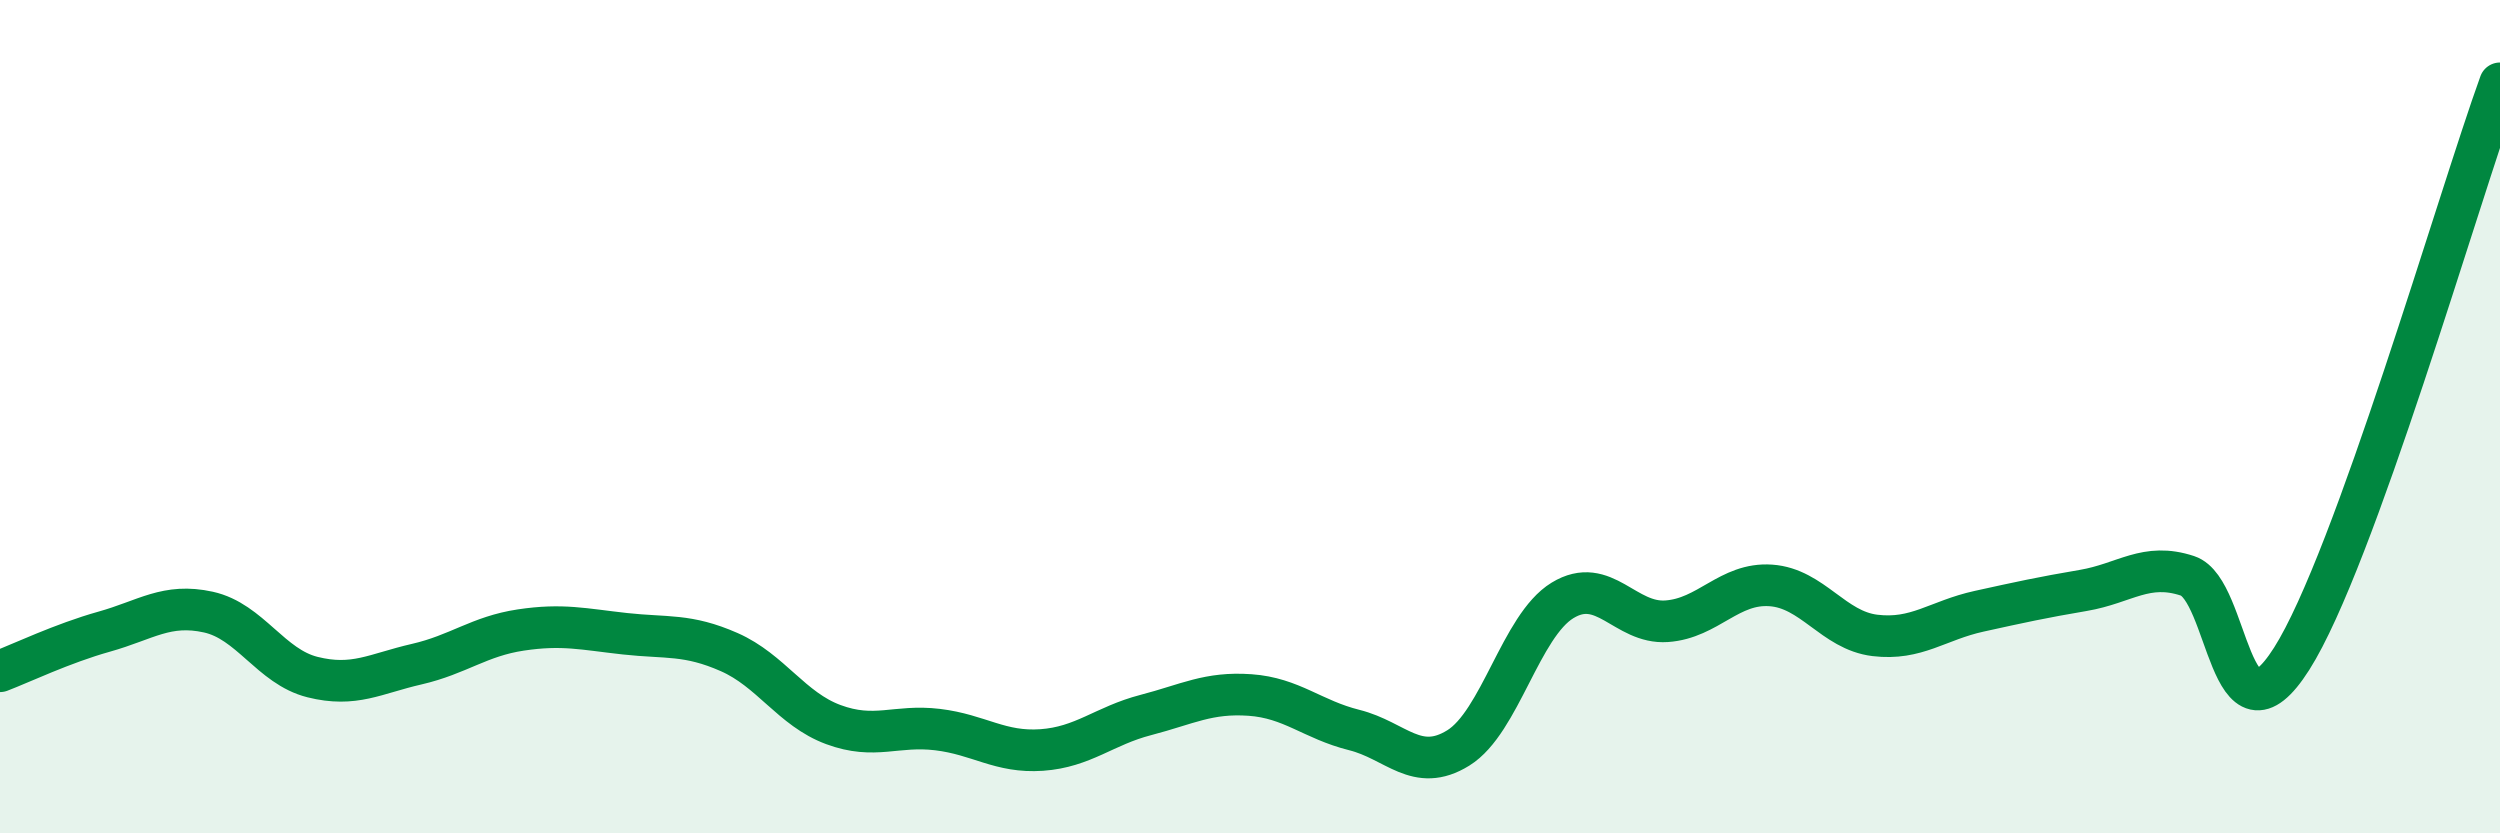
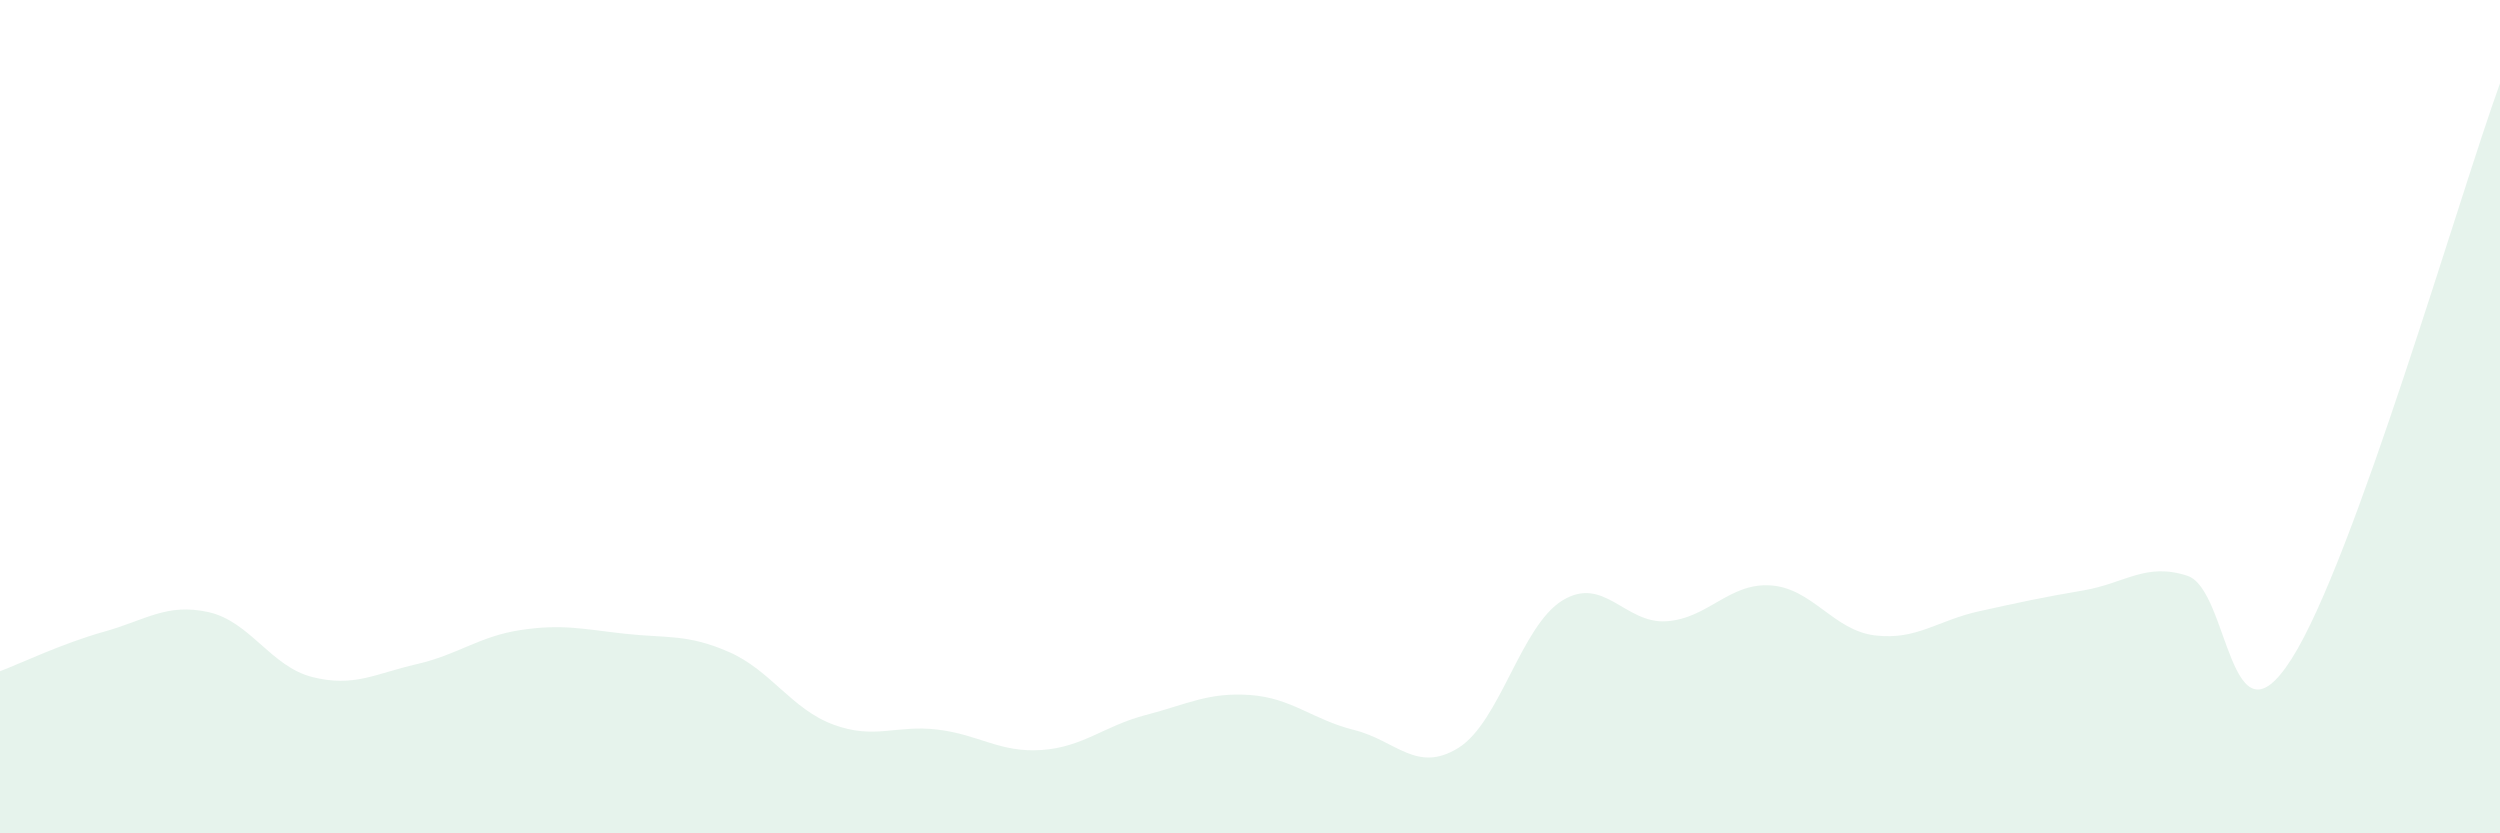
<svg xmlns="http://www.w3.org/2000/svg" width="60" height="20" viewBox="0 0 60 20">
  <path d="M 0,16.11 C 0.5,15.92 1.5,15.44 2.5,15.16 C 3.5,14.88 4,14.47 5,14.69 C 6,14.91 6.5,16 7.5,16.25 C 8.5,16.5 9,16.17 10,15.94 C 11,15.71 11.5,15.27 12.5,15.12 C 13.5,14.97 14,15.1 15,15.21 C 16,15.32 16.5,15.21 17.5,15.65 C 18.5,16.09 19,17.02 20,17.39 C 21,17.76 21.5,17.39 22.5,17.51 C 23.5,17.63 24,18.07 25,18 C 26,17.93 26.5,17.42 27.5,17.16 C 28.5,16.9 29,16.61 30,16.68 C 31,16.75 31.5,17.27 32.5,17.52 C 33.5,17.77 34,18.57 35,17.95 C 36,17.33 36.5,15.02 37.5,14.41 C 38.5,13.8 39,14.98 40,14.91 C 41,14.84 41.5,13.98 42.5,14.05 C 43.5,14.12 44,15.13 45,15.25 C 46,15.37 46.5,14.89 47.5,14.67 C 48.5,14.45 49,14.34 50,14.17 C 51,14 51.5,13.49 52.5,13.82 C 53.5,14.15 53.5,18.17 55,15.81 C 56.5,13.45 59,4.76 60,2L60 20L0 20Z" fill="#008740" opacity="0.1" stroke-linecap="round" stroke-linejoin="round" />
-   <path d="M 0,16.11 C 0.5,15.92 1.5,15.44 2.5,15.16 C 3.5,14.88 4,14.47 5,14.69 C 6,14.91 6.5,16 7.5,16.25 C 8.5,16.5 9,16.17 10,15.94 C 11,15.71 11.5,15.27 12.5,15.12 C 13.5,14.97 14,15.1 15,15.21 C 16,15.32 16.5,15.21 17.5,15.65 C 18.5,16.09 19,17.02 20,17.39 C 21,17.76 21.5,17.39 22.5,17.51 C 23.5,17.63 24,18.07 25,18 C 26,17.93 26.5,17.42 27.5,17.16 C 28.5,16.9 29,16.61 30,16.68 C 31,16.75 31.5,17.27 32.5,17.52 C 33.5,17.77 34,18.57 35,17.95 C 36,17.33 36.5,15.02 37.5,14.41 C 38.5,13.8 39,14.98 40,14.91 C 41,14.84 41.5,13.98 42.5,14.05 C 43.5,14.12 44,15.13 45,15.25 C 46,15.37 46.5,14.89 47.5,14.67 C 48.5,14.45 49,14.34 50,14.17 C 51,14 51.5,13.49 52.5,13.82 C 53.5,14.15 53.5,18.17 55,15.81 C 56.5,13.45 59,4.76 60,2" stroke="#008740" stroke-width="1" fill="none" stroke-linecap="round" stroke-linejoin="round" />
</svg>